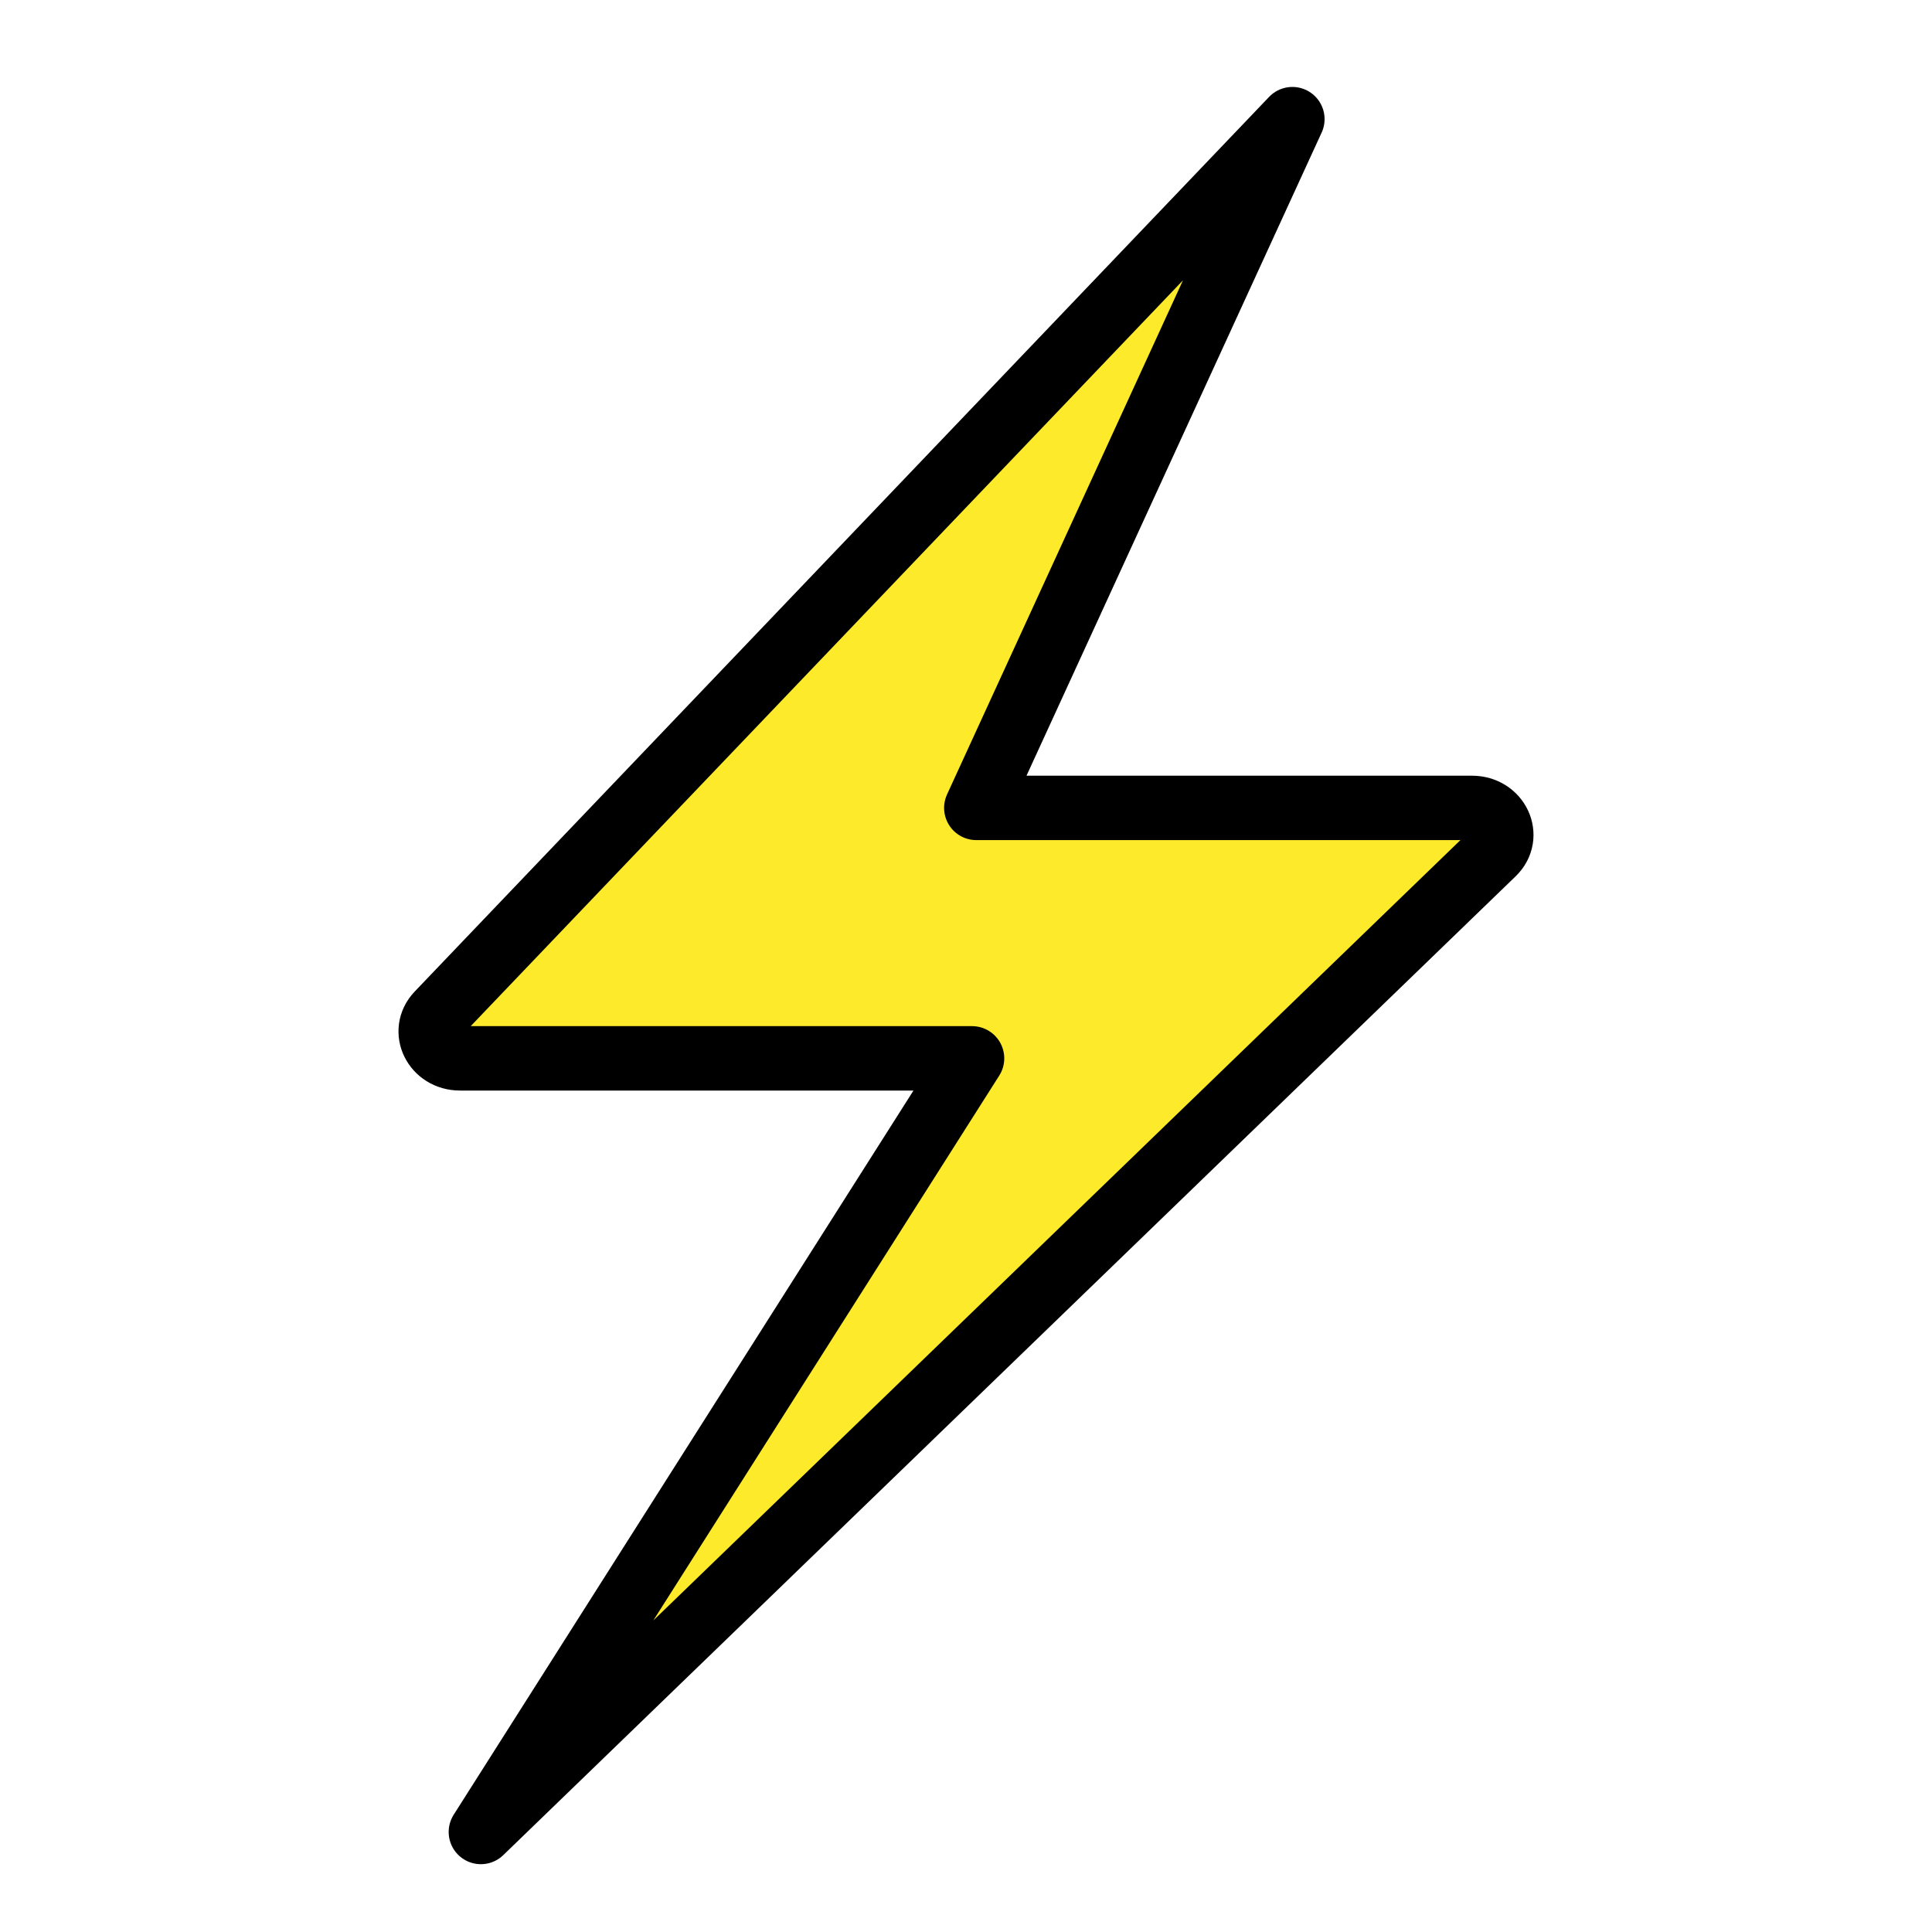
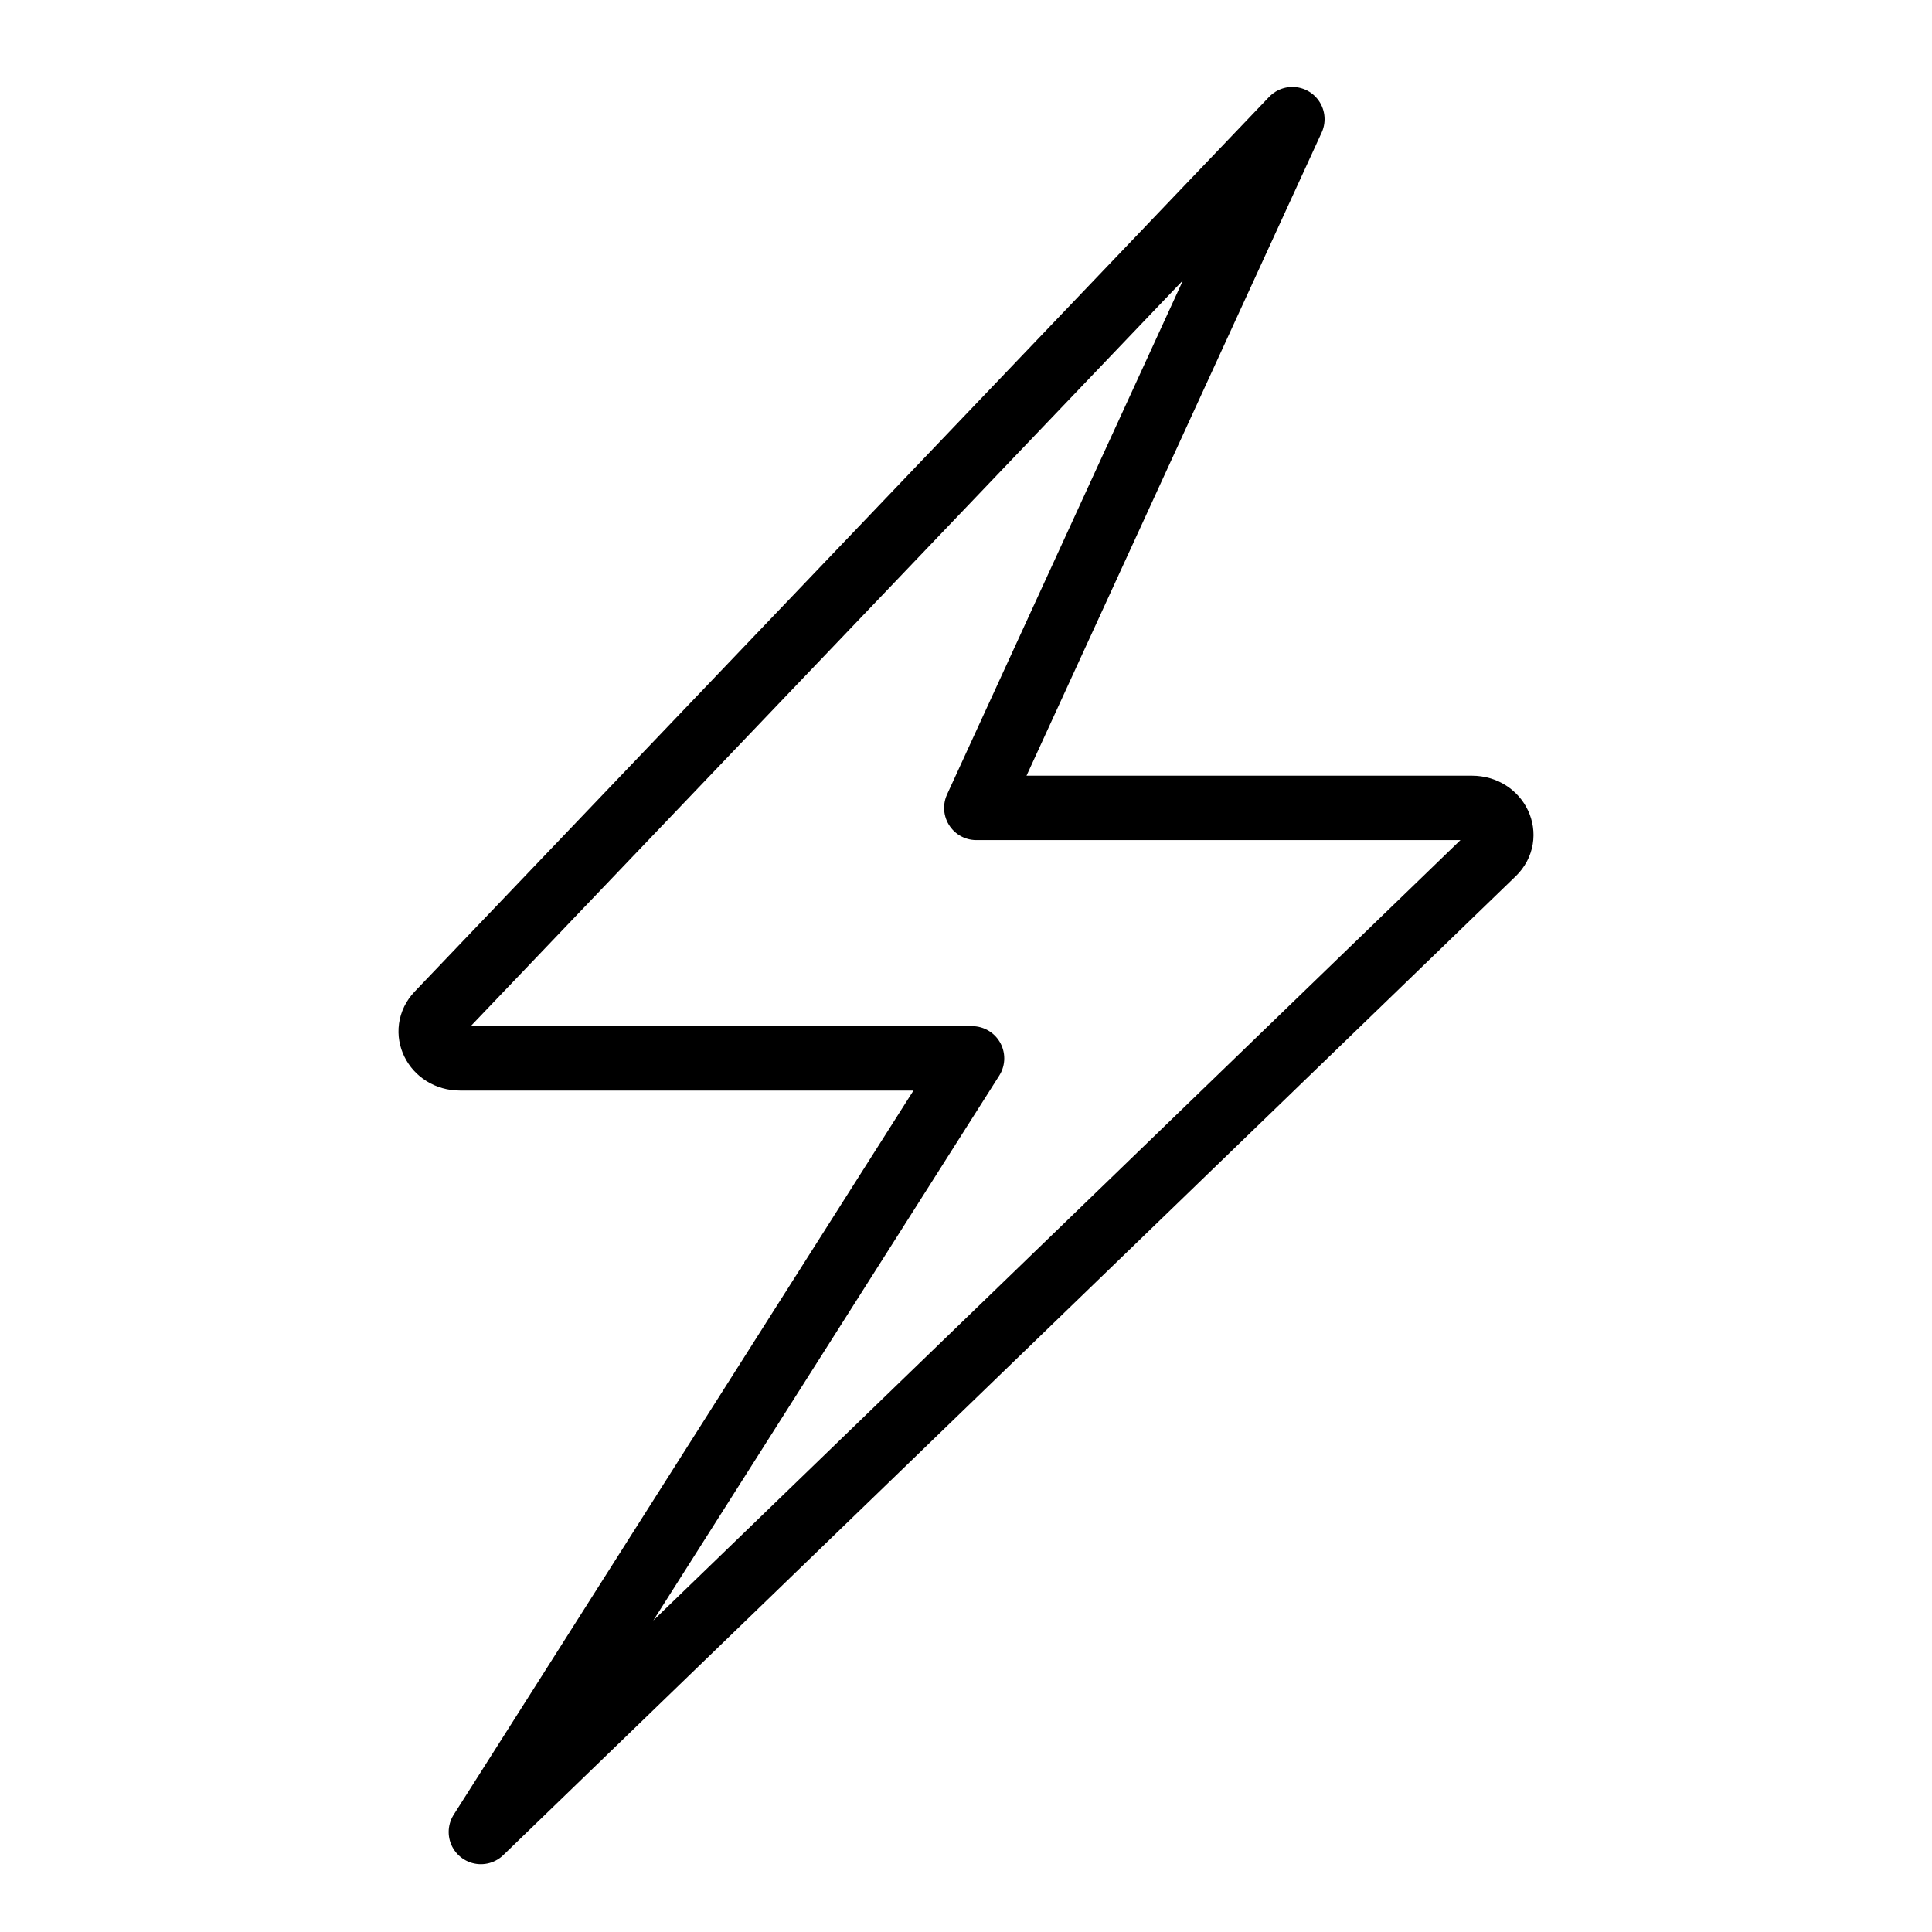
<svg xmlns="http://www.w3.org/2000/svg" width="30" height="30" viewBox="0 0 30 30" fill="none">
-   <path d="M20.06 1.553L6.798 15.771C6.547 16.041 6.751 16.462 7.132 16.462H15.093L7.979 27.937C7.91 28.049 8.069 28.16 8.164 28.067L23.19 13.19C23.458 12.924 23.258 12.486 22.868 12.486H15.159L20.06 1.553Z" fill="#FCEA2B" />
  <path d="M20.068 1.85L6.801 15.742C6.544 16.012 6.752 16.434 7.143 16.434H15.094L7.467 28.447L23.187 13.248C23.461 12.983 23.256 12.545 22.857 12.545H15.16L20.068 1.85Z" stroke="black" stroke-miterlimit="10" stroke-linecap="round" stroke-linejoin="round" />
</svg>